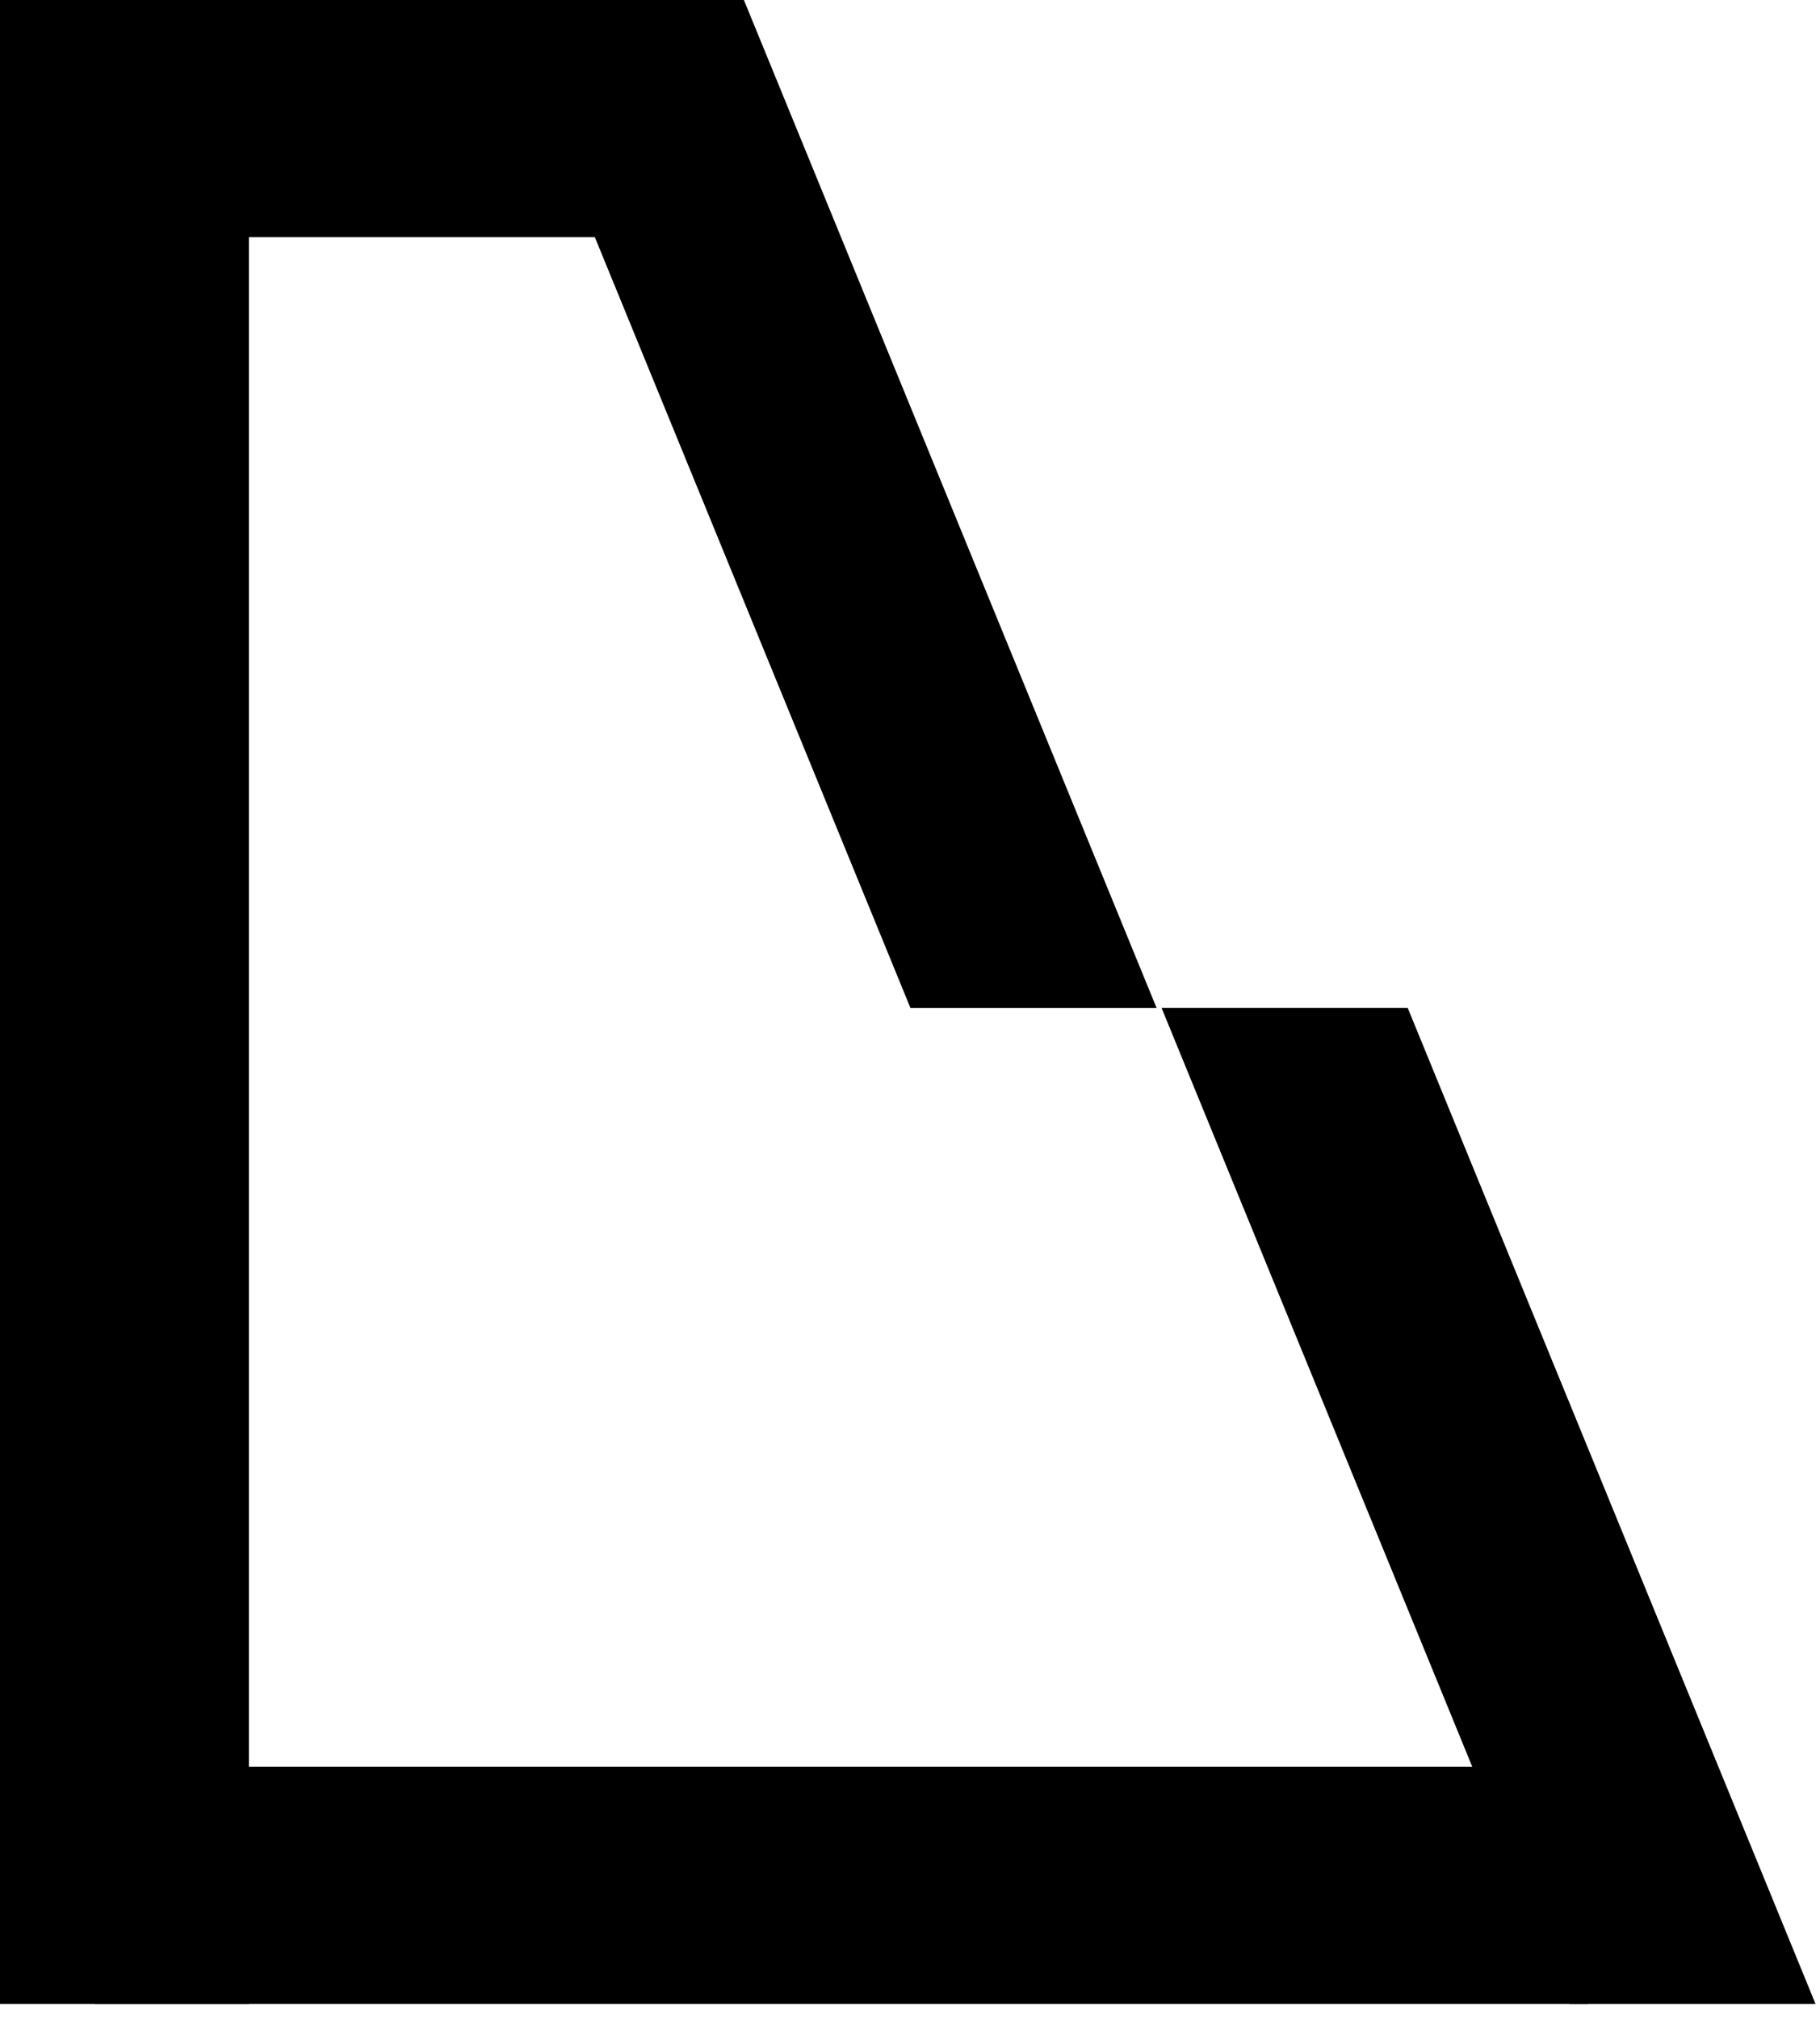
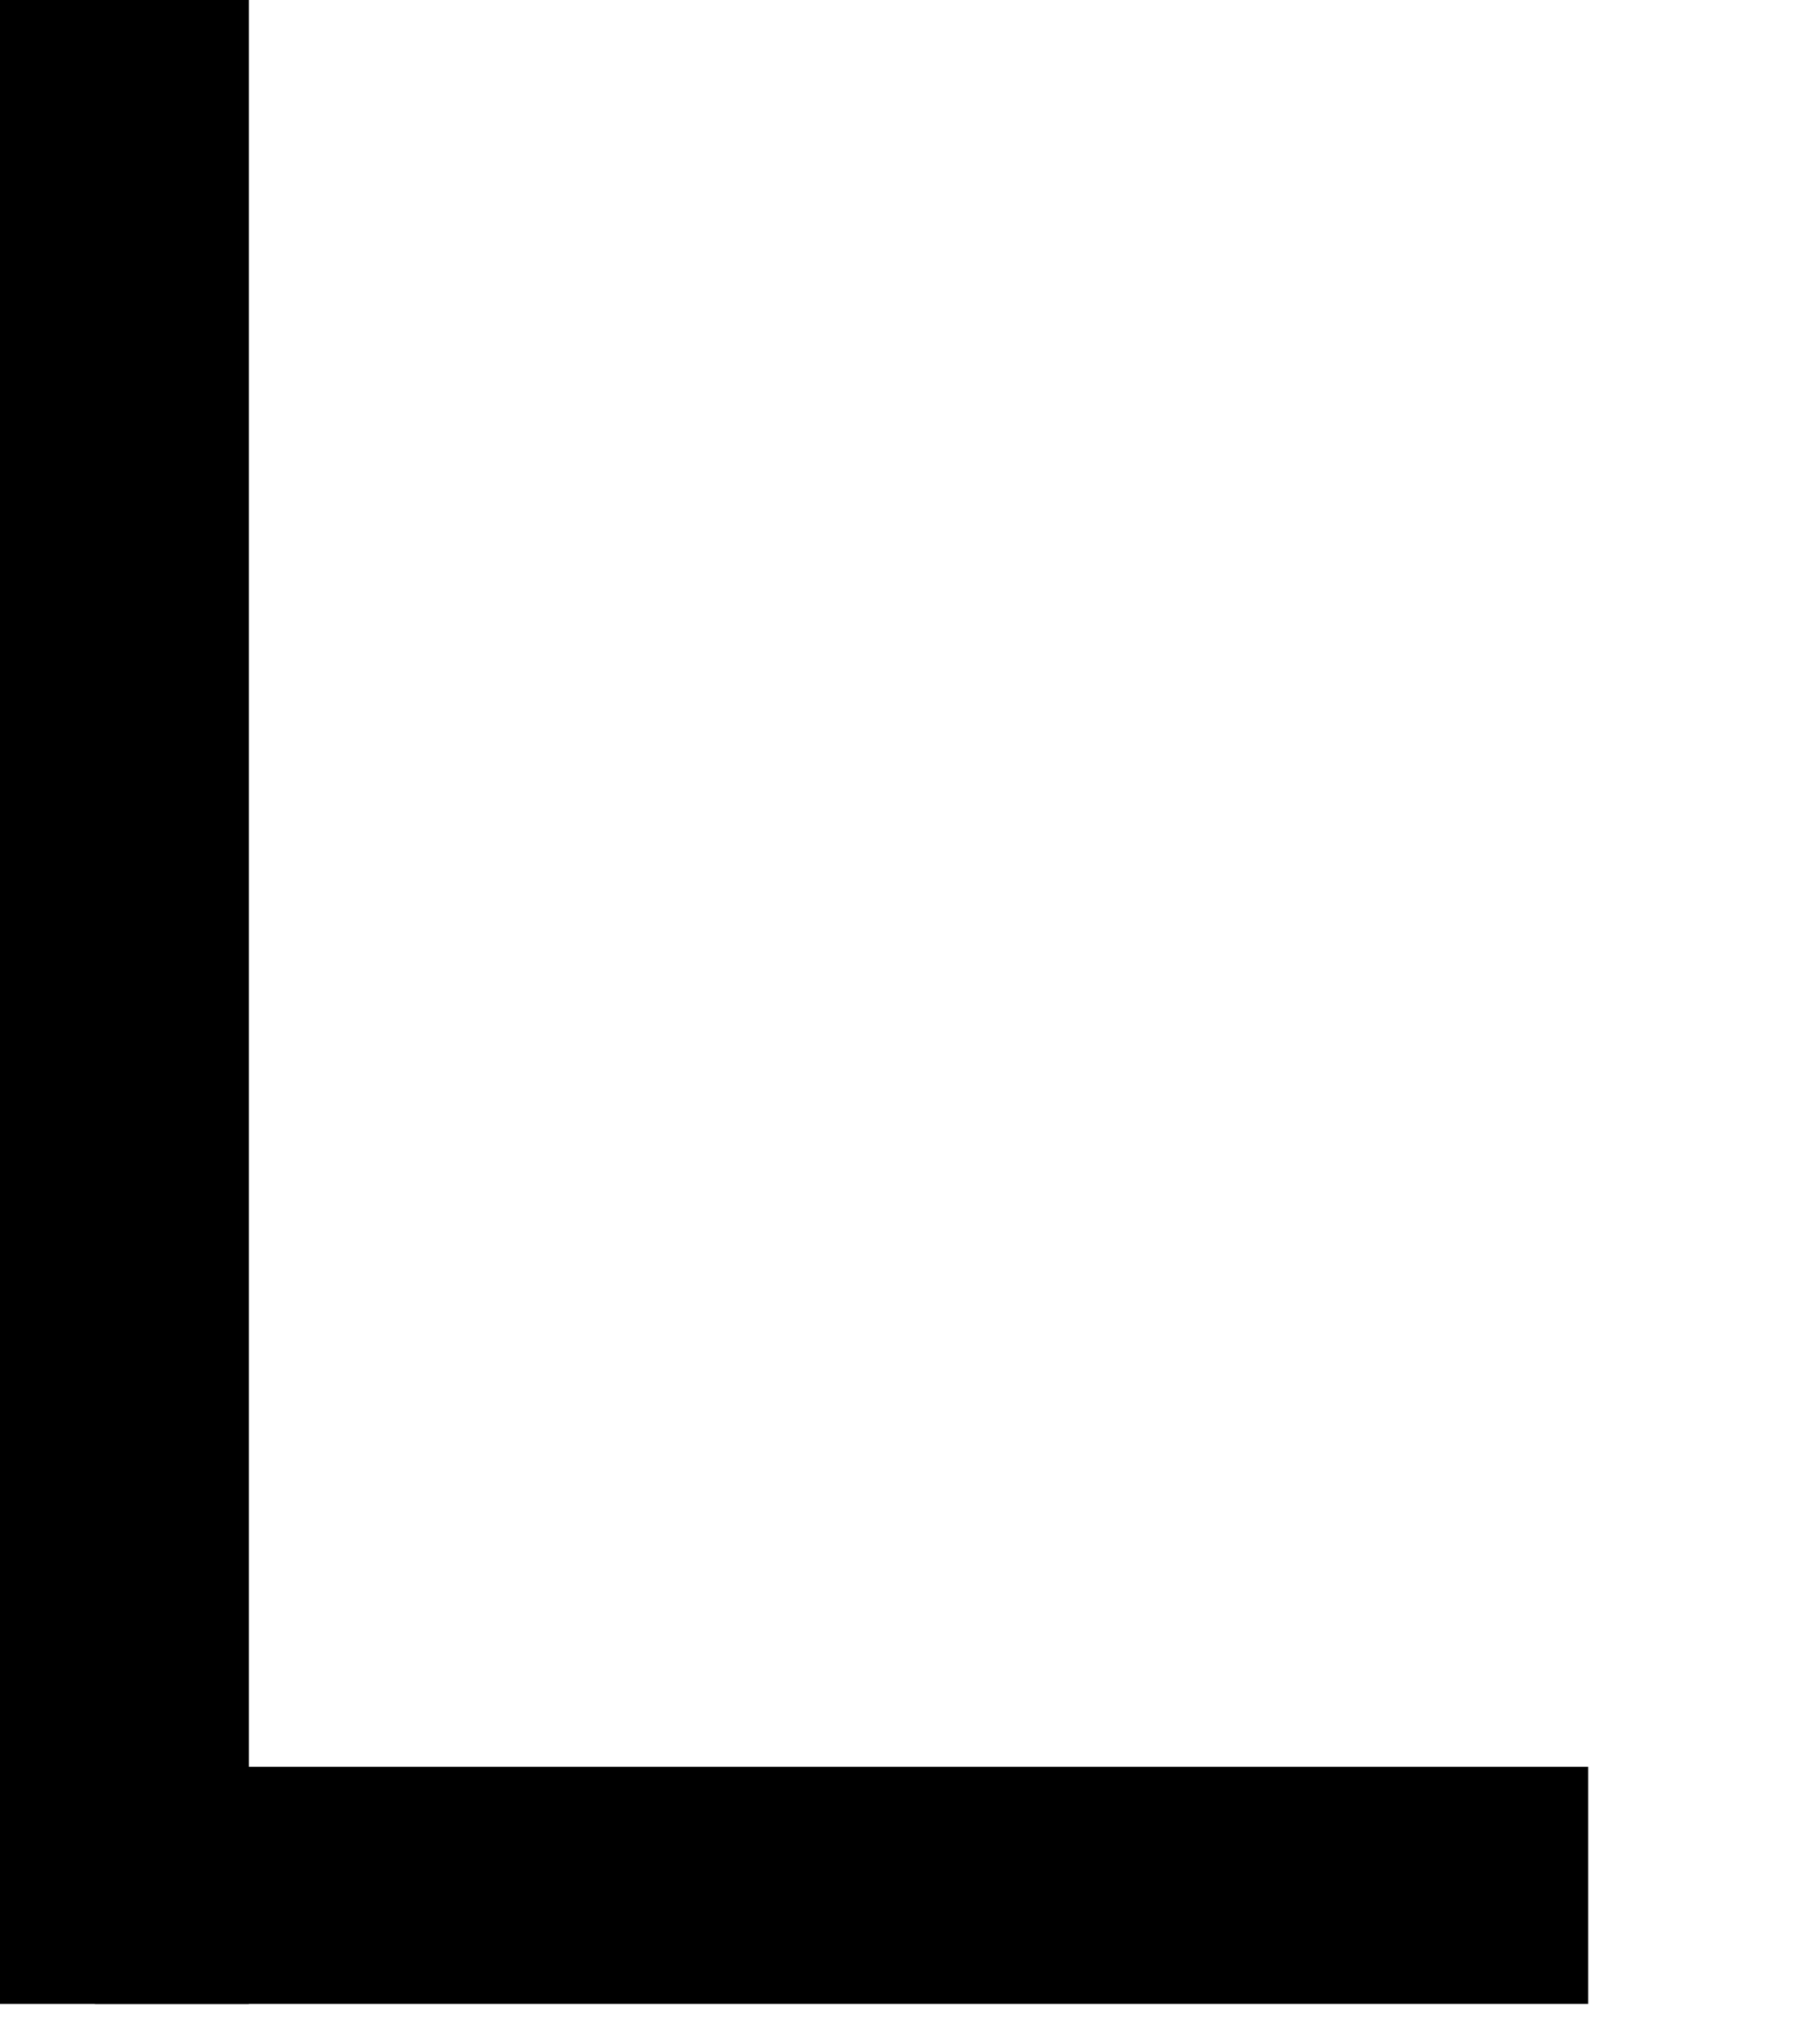
<svg xmlns="http://www.w3.org/2000/svg" width="92" height="102" fill="none" viewBox="0 0 92 102">
  <path fill="#000" d="M0 0h12.581v101.249H0V0Z" />
-   <path fill="#000" d="M32.953 0v11.982H3.597V0h29.356Z" />
-   <path fill="#000" fill-rule="evenodd" d="M37.603 0H25.16l20.861 50.924h12.443L37.604 0ZM71.158 50.922H58.715l20.616 50.326h12.443L71.158 50.922Z" clip-rule="evenodd" />
  <path fill="#000" d="M80.281 89.266v11.982H4.794V89.266H80.28Z" />
</svg>